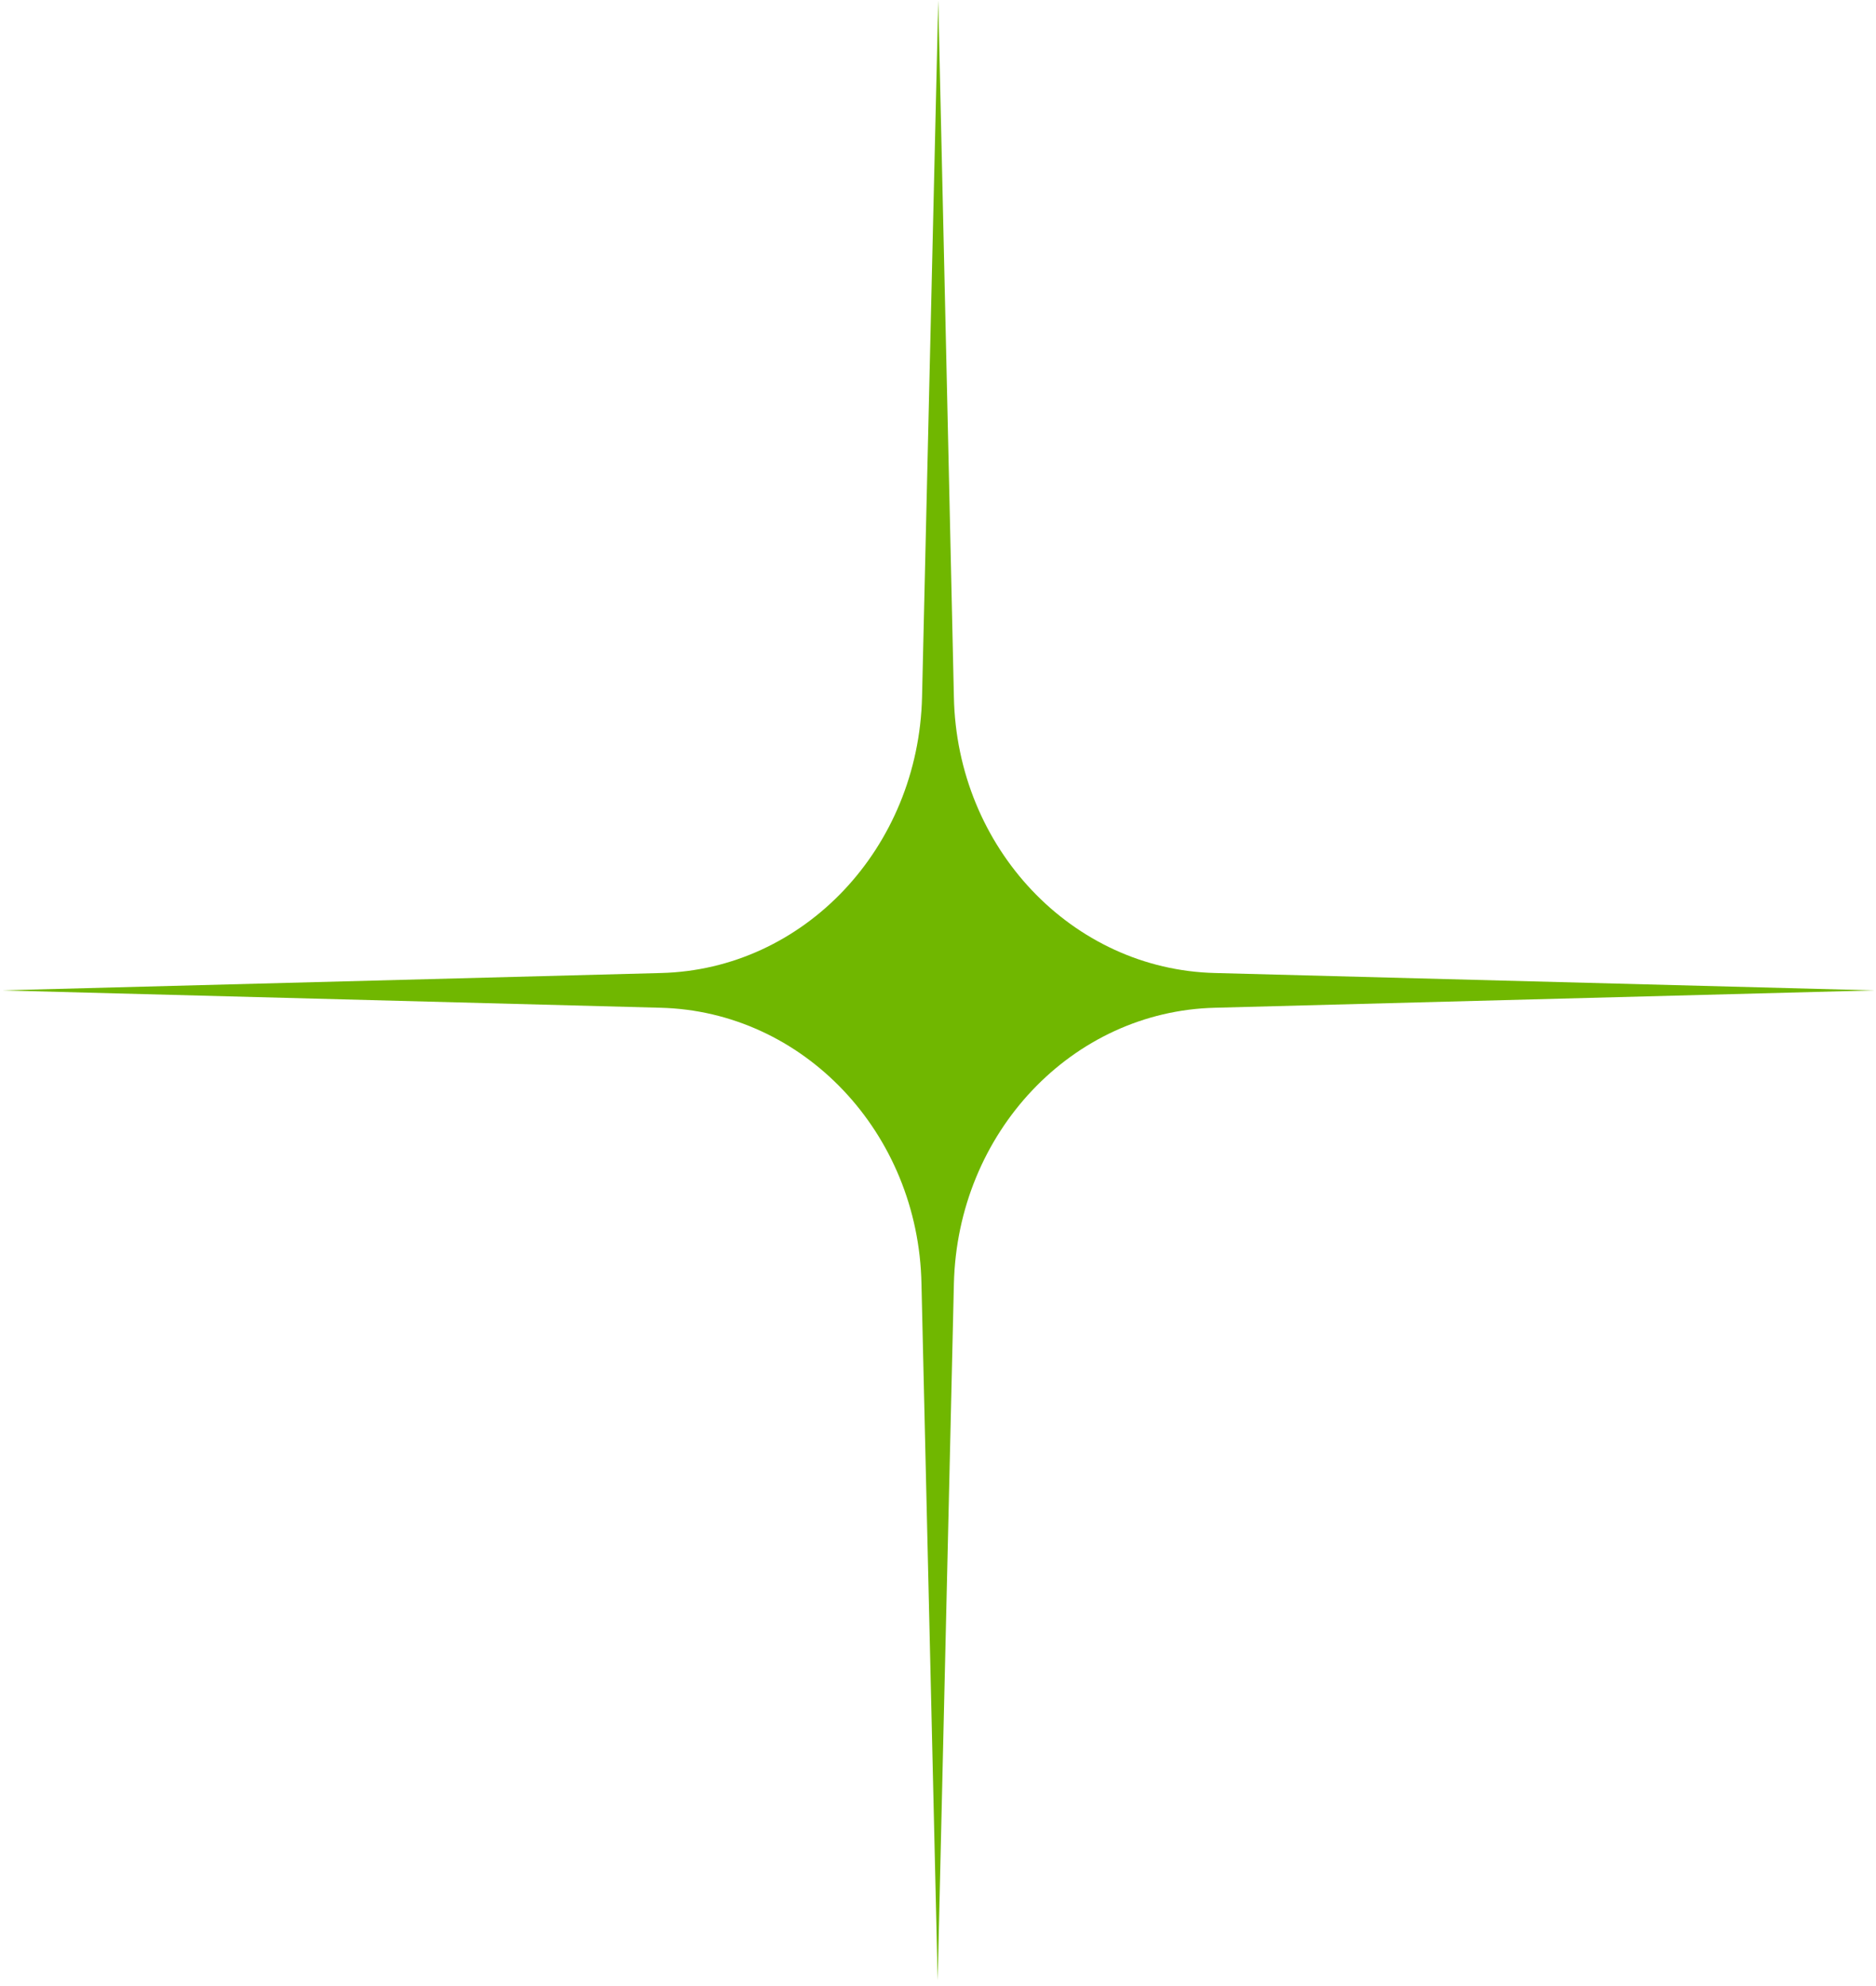
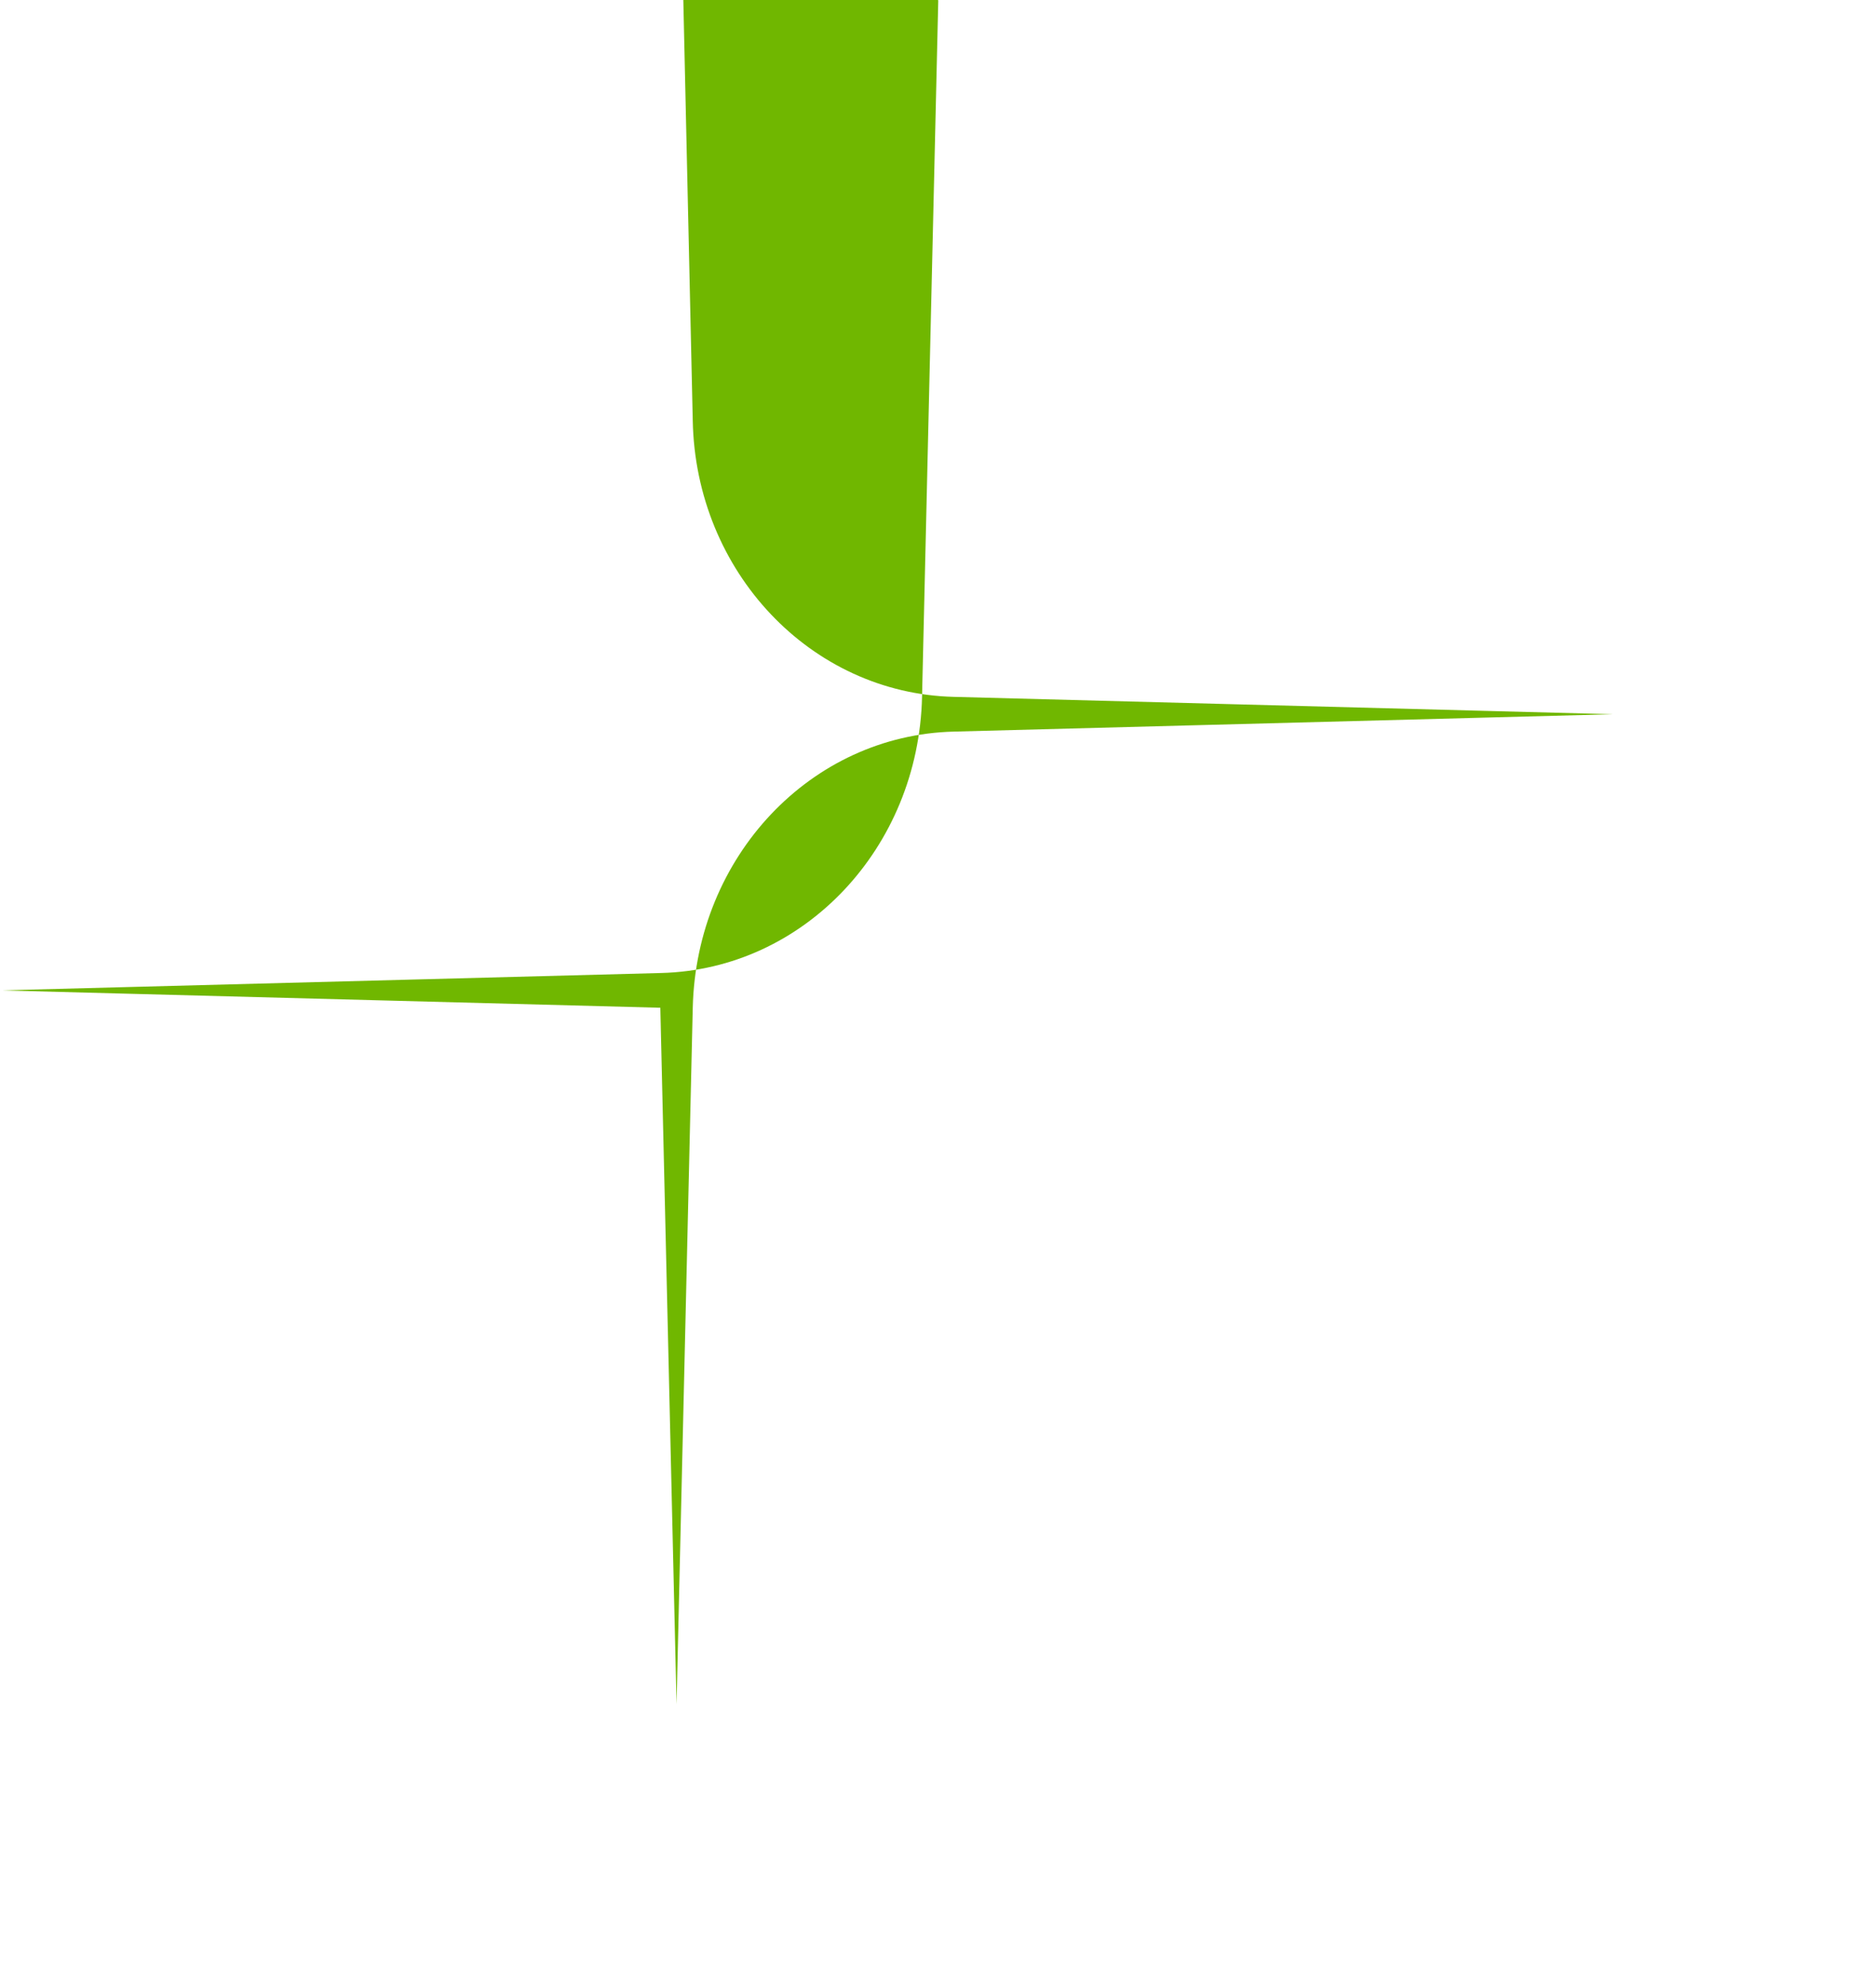
<svg xmlns="http://www.w3.org/2000/svg" width="324" height="343" fill="none">
-   <path fill="#70B700" d="m162.045.073-2.8 120.3c-.6 26.1-20.4 47.1-45.1 47.7l-113.9 3 113.8 3c24.7.6 44.6 21.6 45.1 47.7l2.8 120.3 2.8-120.3c.6-26.1 20.4-47.1 45.1-47.7l113.8-3-113.8-3c-24.7-.6-44.6-21.6-45.1-47.7l-2.7-120.3Z" />
+   <path fill="#70B700" d="m162.045.073-2.8 120.3c-.6 26.1-20.4 47.1-45.1 47.7l-113.9 3 113.8 3l2.8 120.3 2.8-120.3c.6-26.1 20.4-47.1 45.1-47.7l113.8-3-113.8-3c-24.7-.6-44.6-21.6-45.1-47.7l-2.7-120.3Z" />
</svg>